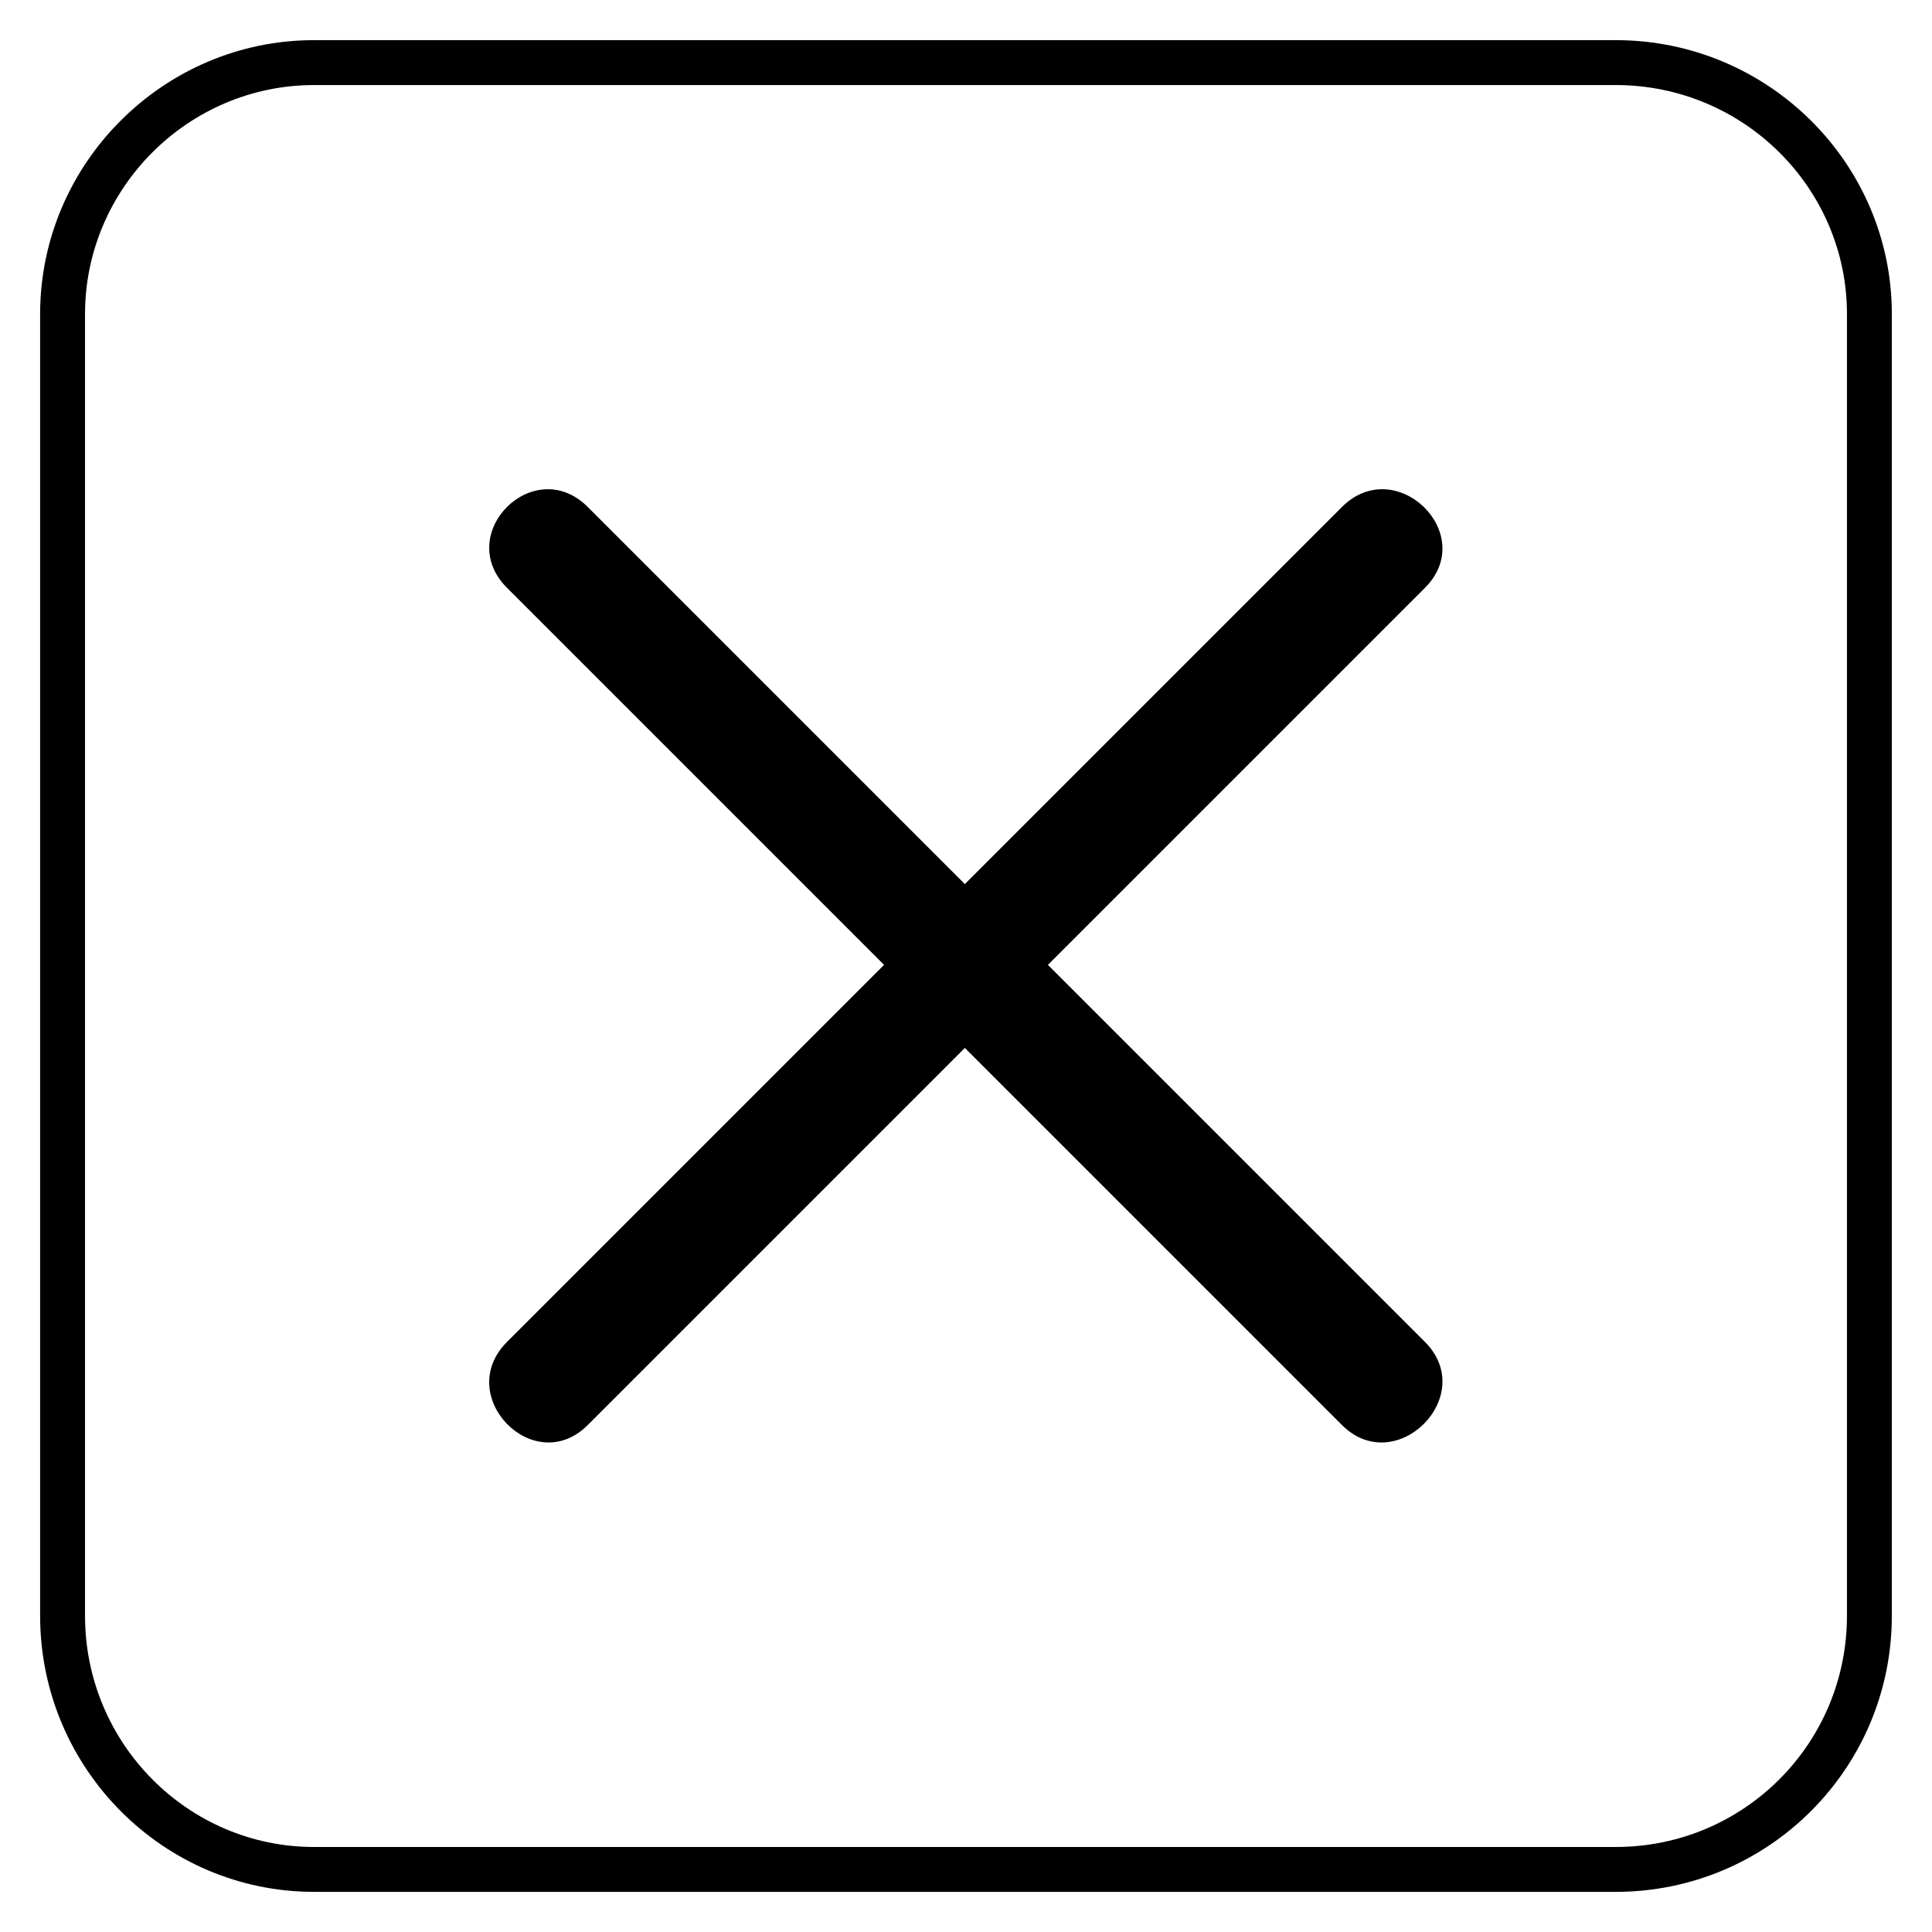
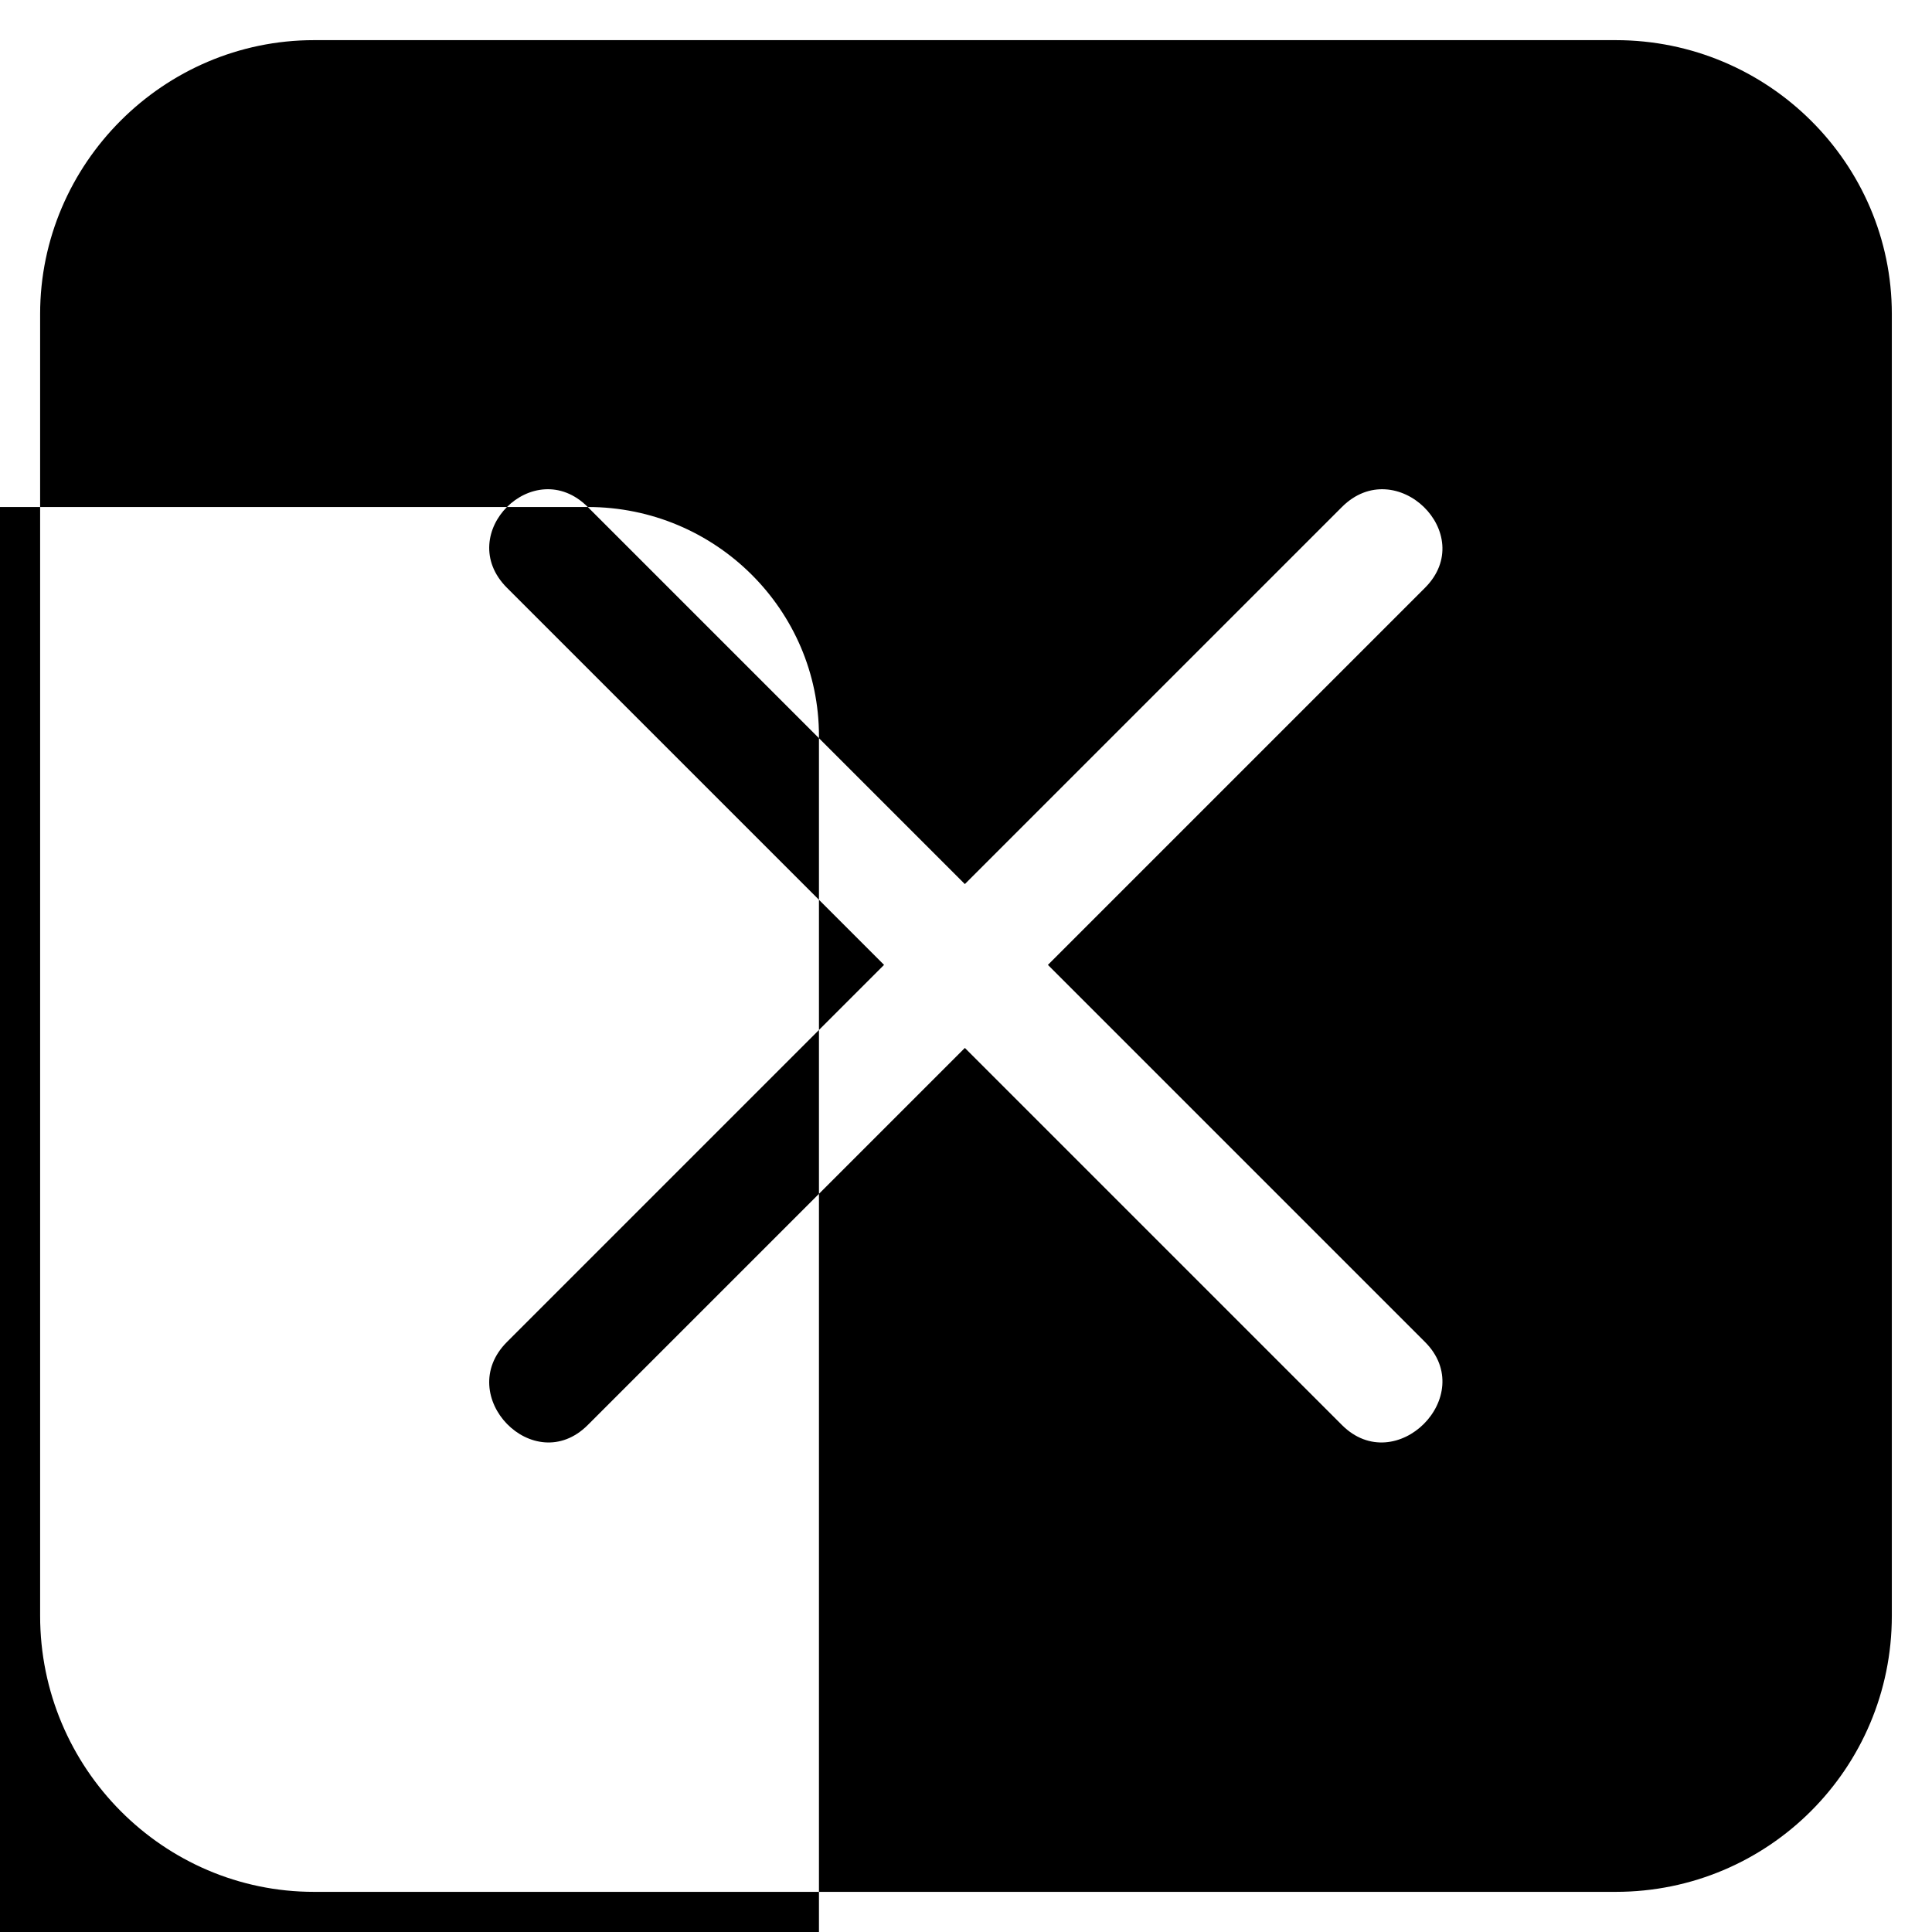
<svg xmlns="http://www.w3.org/2000/svg" fill="#000000" width="800px" height="800px" version="1.1" viewBox="144 144 512 512">
-   <path d="m227.2 154.64h344.99c40.449 0 73.164 32.715 73.164 72.566v344.99c0 40.449-32.715 73.164-73.164 73.164h-344.99c-39.852 0-72.566-32.715-72.566-73.164v-344.99c0-39.852 32.715-72.566 72.566-72.566zm72.566 123.72c-14.277-14.277-35.688 7.137-21.414 21.414l99.93 99.93-99.93 99.93c-14.277 14.277 7.137 36.285 21.414 22.008l99.93-99.93 99.93 99.93c14.277 14.277 36.285-7.734 22.008-22.008l-99.93-99.93 99.93-99.93c14.277-14.277-7.734-35.688-22.008-21.414l-99.93 99.93zm272.43-111.82h-344.99c-33.309 0-60.672 27.363-60.672 60.672v344.99c0 33.906 27.363 61.266 60.672 61.266h344.99c33.906 0 61.266-27.363 61.266-61.266v-344.99c0-33.309-27.363-60.672-61.266-60.672z" />
+   <path d="m227.2 154.64h344.99c40.449 0 73.164 32.715 73.164 72.566v344.99c0 40.449-32.715 73.164-73.164 73.164h-344.99c-39.852 0-72.566-32.715-72.566-73.164v-344.99c0-39.852 32.715-72.566 72.566-72.566zm72.566 123.72c-14.277-14.277-35.688 7.137-21.414 21.414l99.93 99.93-99.93 99.93c-14.277 14.277 7.137 36.285 21.414 22.008l99.93-99.93 99.93 99.93c14.277 14.277 36.285-7.734 22.008-22.008l-99.93-99.93 99.93-99.93c14.277-14.277-7.734-35.688-22.008-21.414l-99.93 99.93zh-344.99c-33.309 0-60.672 27.363-60.672 60.672v344.99c0 33.906 27.363 61.266 60.672 61.266h344.99c33.906 0 61.266-27.363 61.266-61.266v-344.99c0-33.309-27.363-60.672-61.266-60.672z" />
</svg>